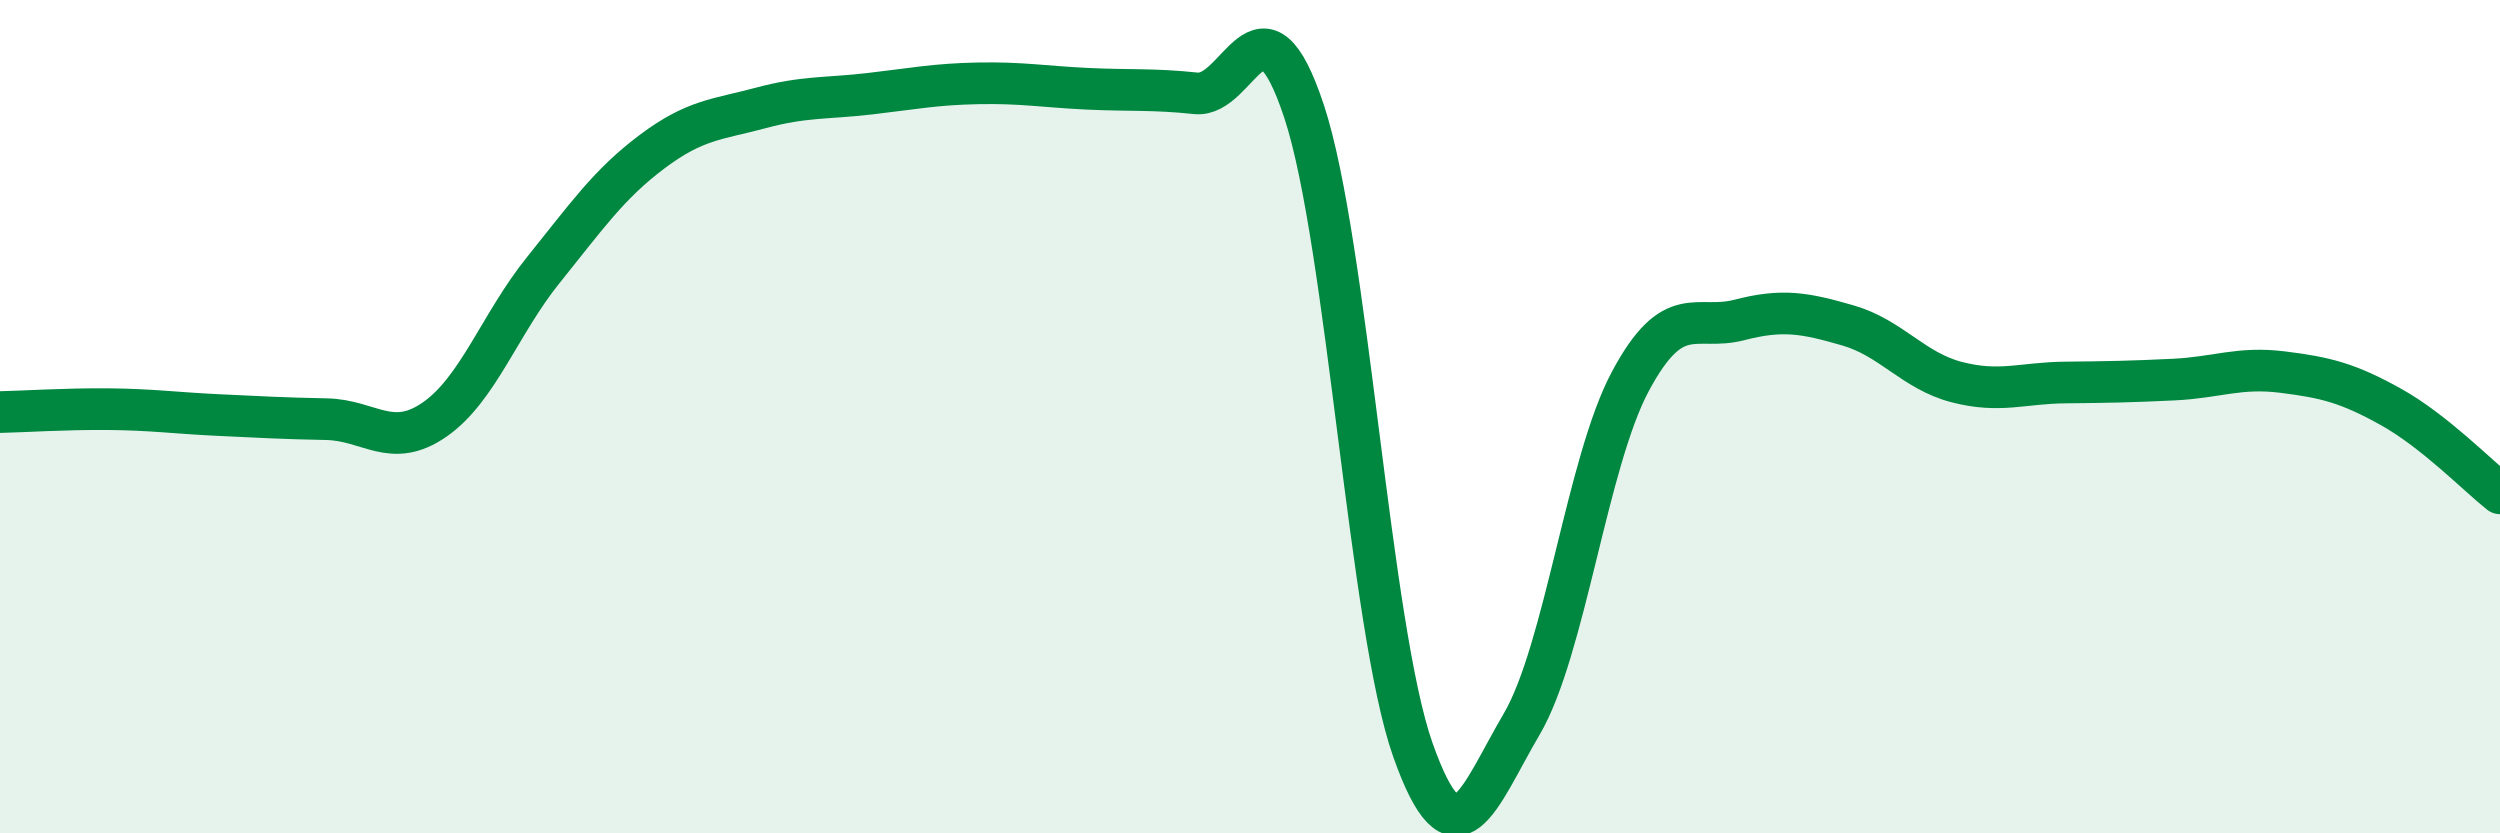
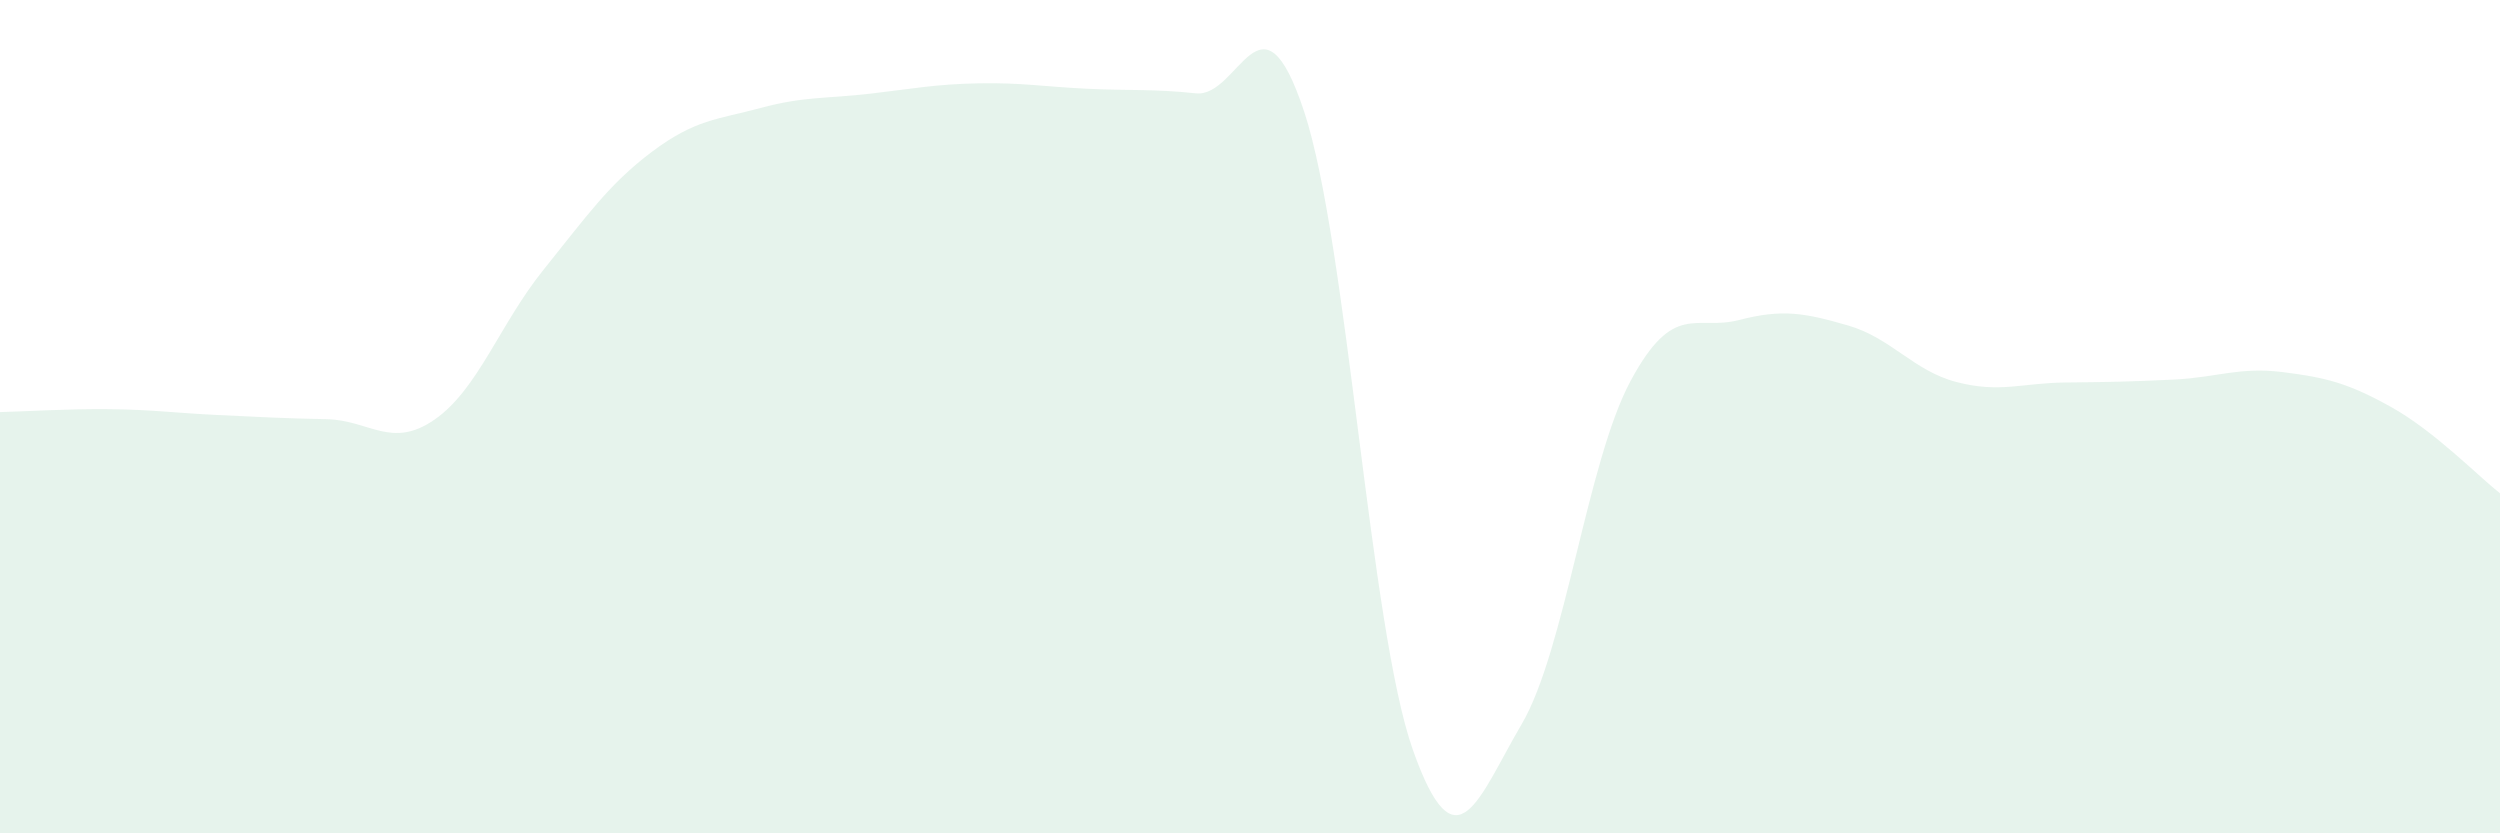
<svg xmlns="http://www.w3.org/2000/svg" width="60" height="20" viewBox="0 0 60 20">
  <path d="M 0,9.89 C 0.52,9.88 1.57,9.81 2.61,9.82 C 3.65,9.83 4.18,9.91 5.22,9.96 C 6.26,10.01 6.79,10.04 7.83,10.06 C 8.87,10.08 9.39,10.79 10.43,10.07 C 11.47,9.35 12,7.77 13.04,6.48 C 14.08,5.19 14.61,4.42 15.65,3.64 C 16.69,2.86 17.22,2.87 18.26,2.59 C 19.3,2.31 19.83,2.37 20.87,2.25 C 21.91,2.13 22.44,2.02 23.48,2 C 24.52,1.98 25.05,2.08 26.09,2.13 C 27.13,2.18 27.66,2.13 28.7,2.24 C 29.74,2.35 30.26,-0.47 31.3,2.68 C 32.34,5.83 32.87,15.06 33.91,18 C 34.95,20.94 35.48,19.15 36.52,17.38 C 37.56,15.61 38.09,11.09 39.13,9.15 C 40.17,7.21 40.7,7.95 41.74,7.68 C 42.78,7.41 43.31,7.51 44.35,7.81 C 45.39,8.11 45.92,8.9 46.96,9.17 C 48,9.44 48.53,9.19 49.57,9.18 C 50.61,9.17 51.13,9.16 52.17,9.11 C 53.21,9.06 53.74,8.8 54.78,8.93 C 55.82,9.06 56.35,9.19 57.39,9.77 C 58.43,10.35 59.48,11.43 60,11.84L60 20L0 20Z" fill="#008740" opacity="0.1" stroke-linecap="round" stroke-linejoin="round" />
-   <path d="M 0,9.89 C 0.52,9.88 1.57,9.81 2.61,9.82 C 3.65,9.83 4.18,9.91 5.22,9.96 C 6.26,10.01 6.79,10.04 7.83,10.06 C 8.87,10.08 9.39,10.79 10.43,10.07 C 11.47,9.35 12,7.77 13.04,6.48 C 14.08,5.19 14.61,4.42 15.65,3.64 C 16.69,2.86 17.22,2.87 18.26,2.59 C 19.3,2.31 19.83,2.37 20.87,2.25 C 21.91,2.13 22.44,2.02 23.48,2 C 24.52,1.98 25.05,2.08 26.09,2.13 C 27.13,2.18 27.66,2.13 28.7,2.24 C 29.74,2.35 30.26,-0.47 31.3,2.68 C 32.34,5.83 32.87,15.06 33.91,18 C 34.95,20.94 35.48,19.15 36.52,17.38 C 37.56,15.61 38.09,11.09 39.13,9.15 C 40.17,7.21 40.7,7.95 41.74,7.68 C 42.78,7.41 43.31,7.51 44.35,7.81 C 45.39,8.11 45.92,8.9 46.96,9.17 C 48,9.44 48.53,9.19 49.57,9.18 C 50.61,9.17 51.13,9.16 52.17,9.11 C 53.21,9.06 53.74,8.8 54.78,8.93 C 55.82,9.06 56.35,9.19 57.39,9.77 C 58.43,10.35 59.48,11.43 60,11.84" stroke="#008740" stroke-width="1" fill="none" stroke-linecap="round" stroke-linejoin="round" />
</svg>